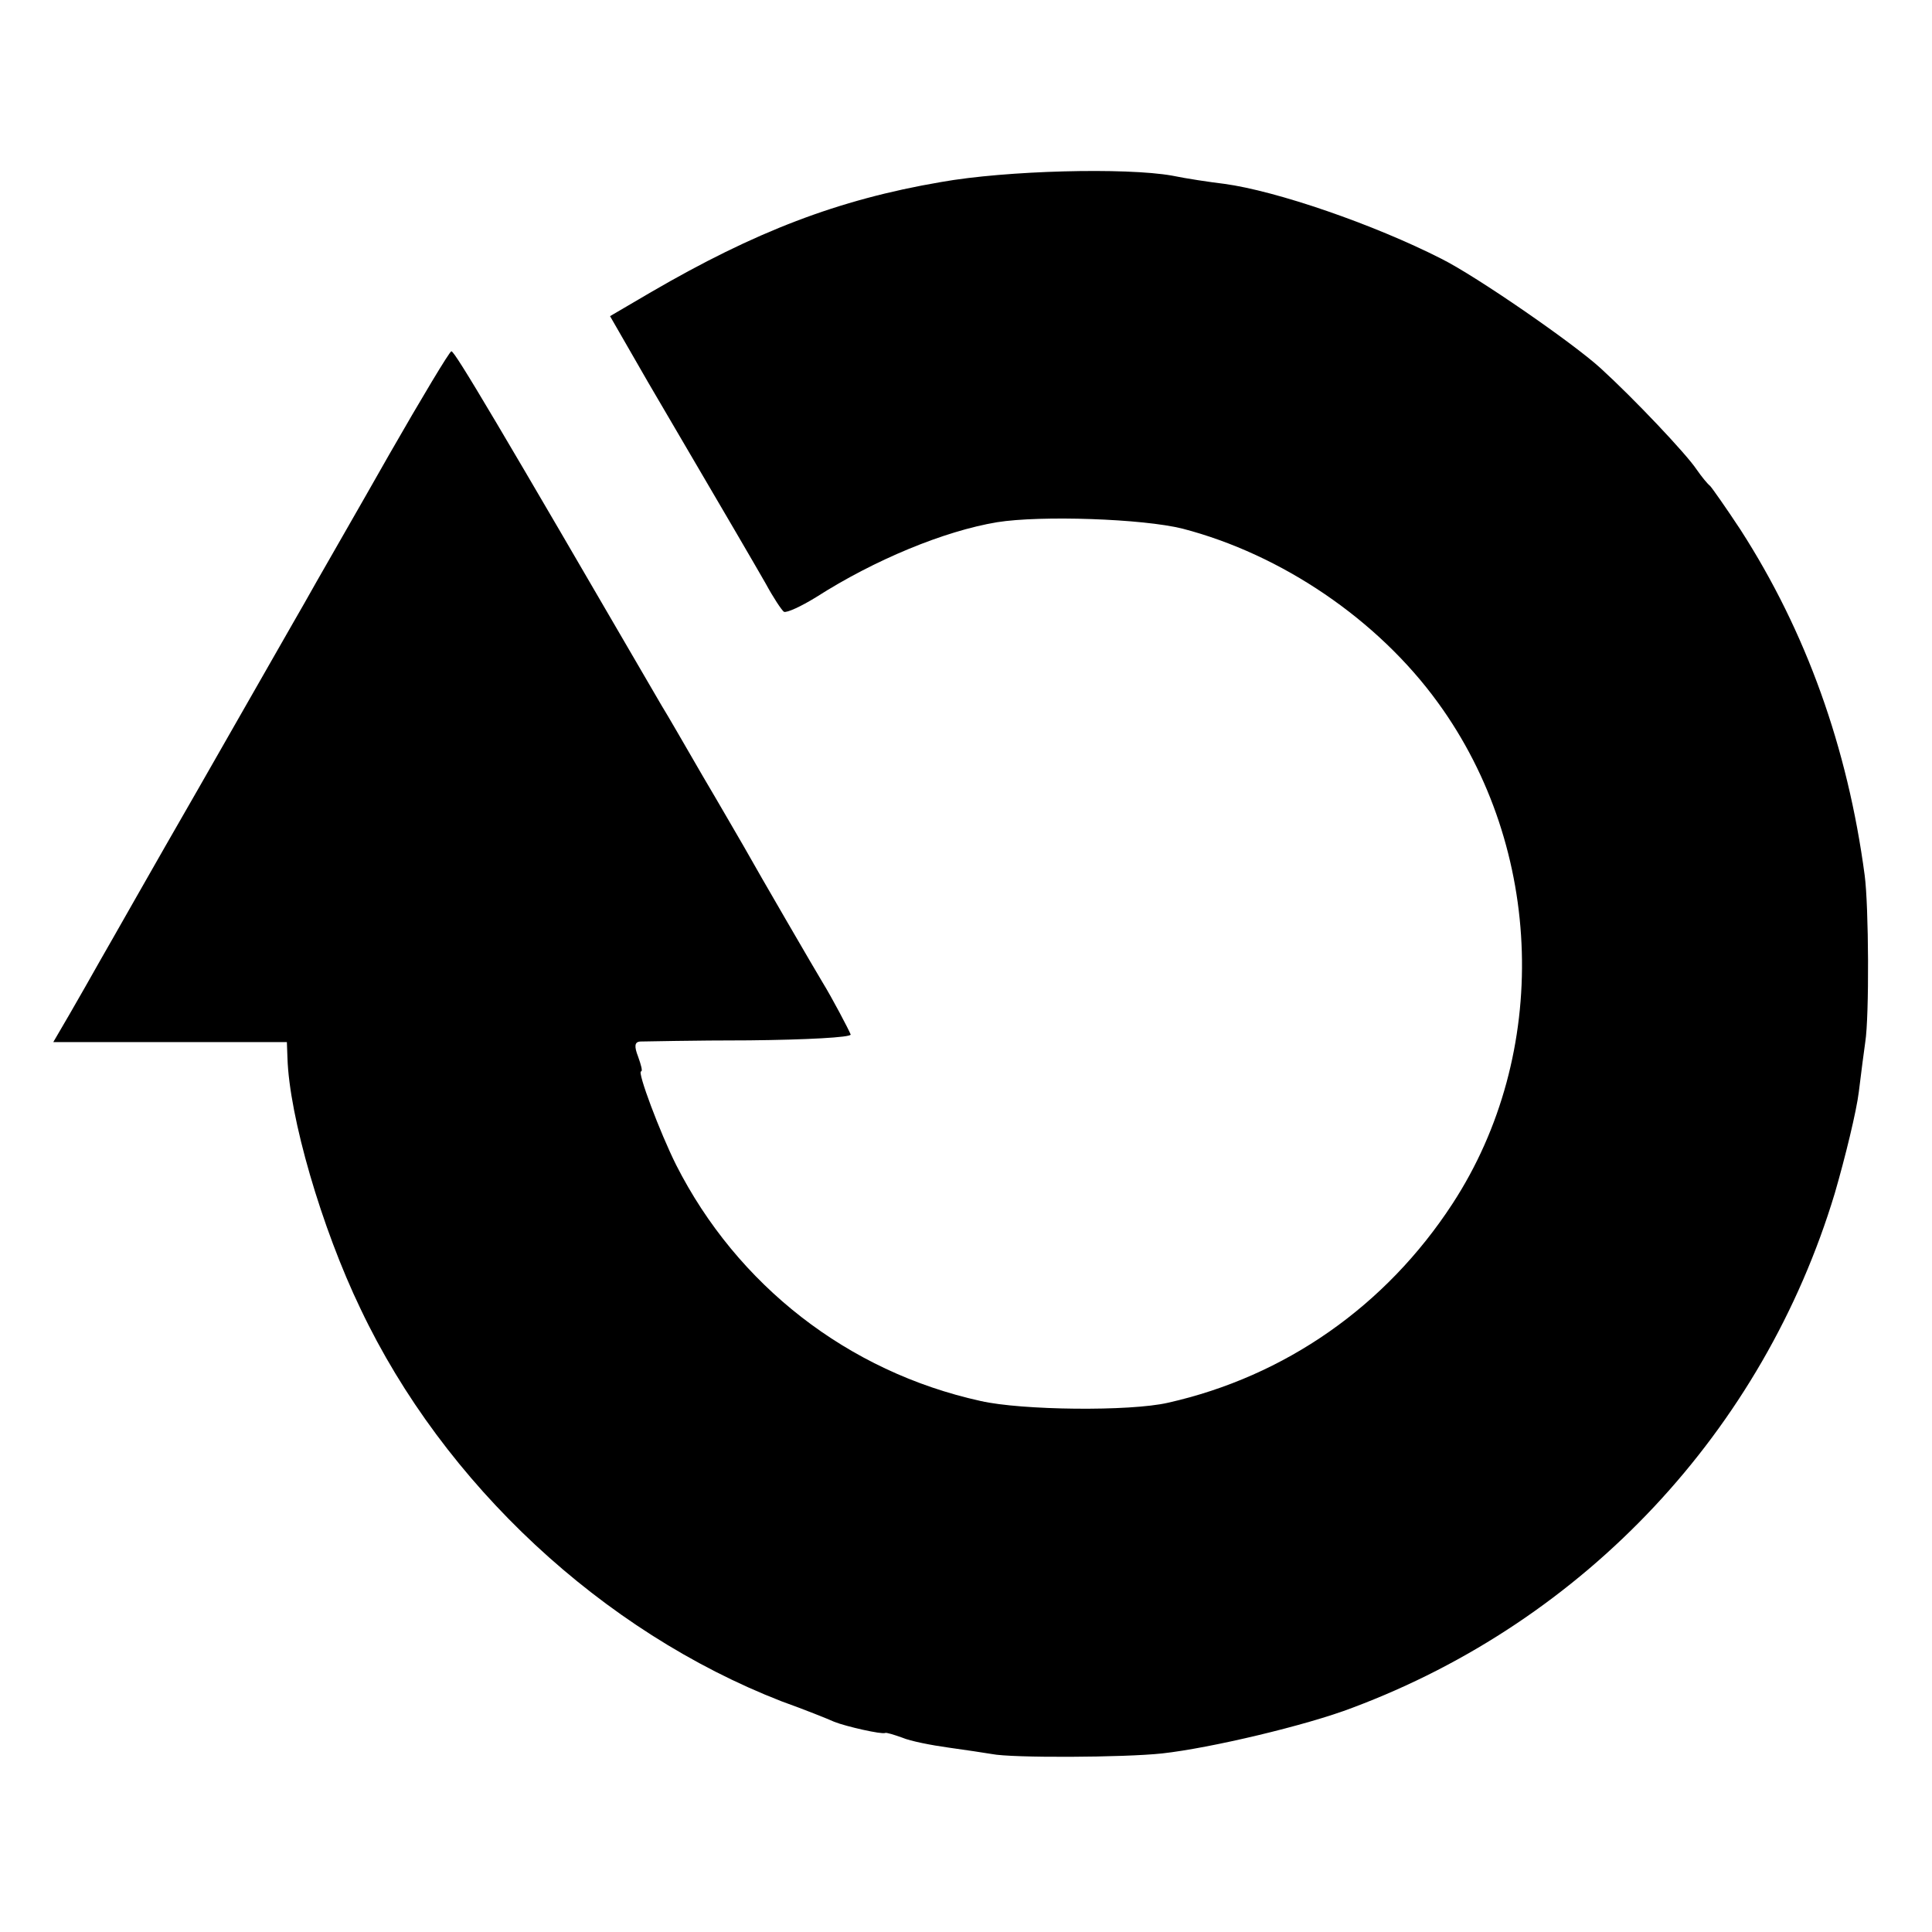
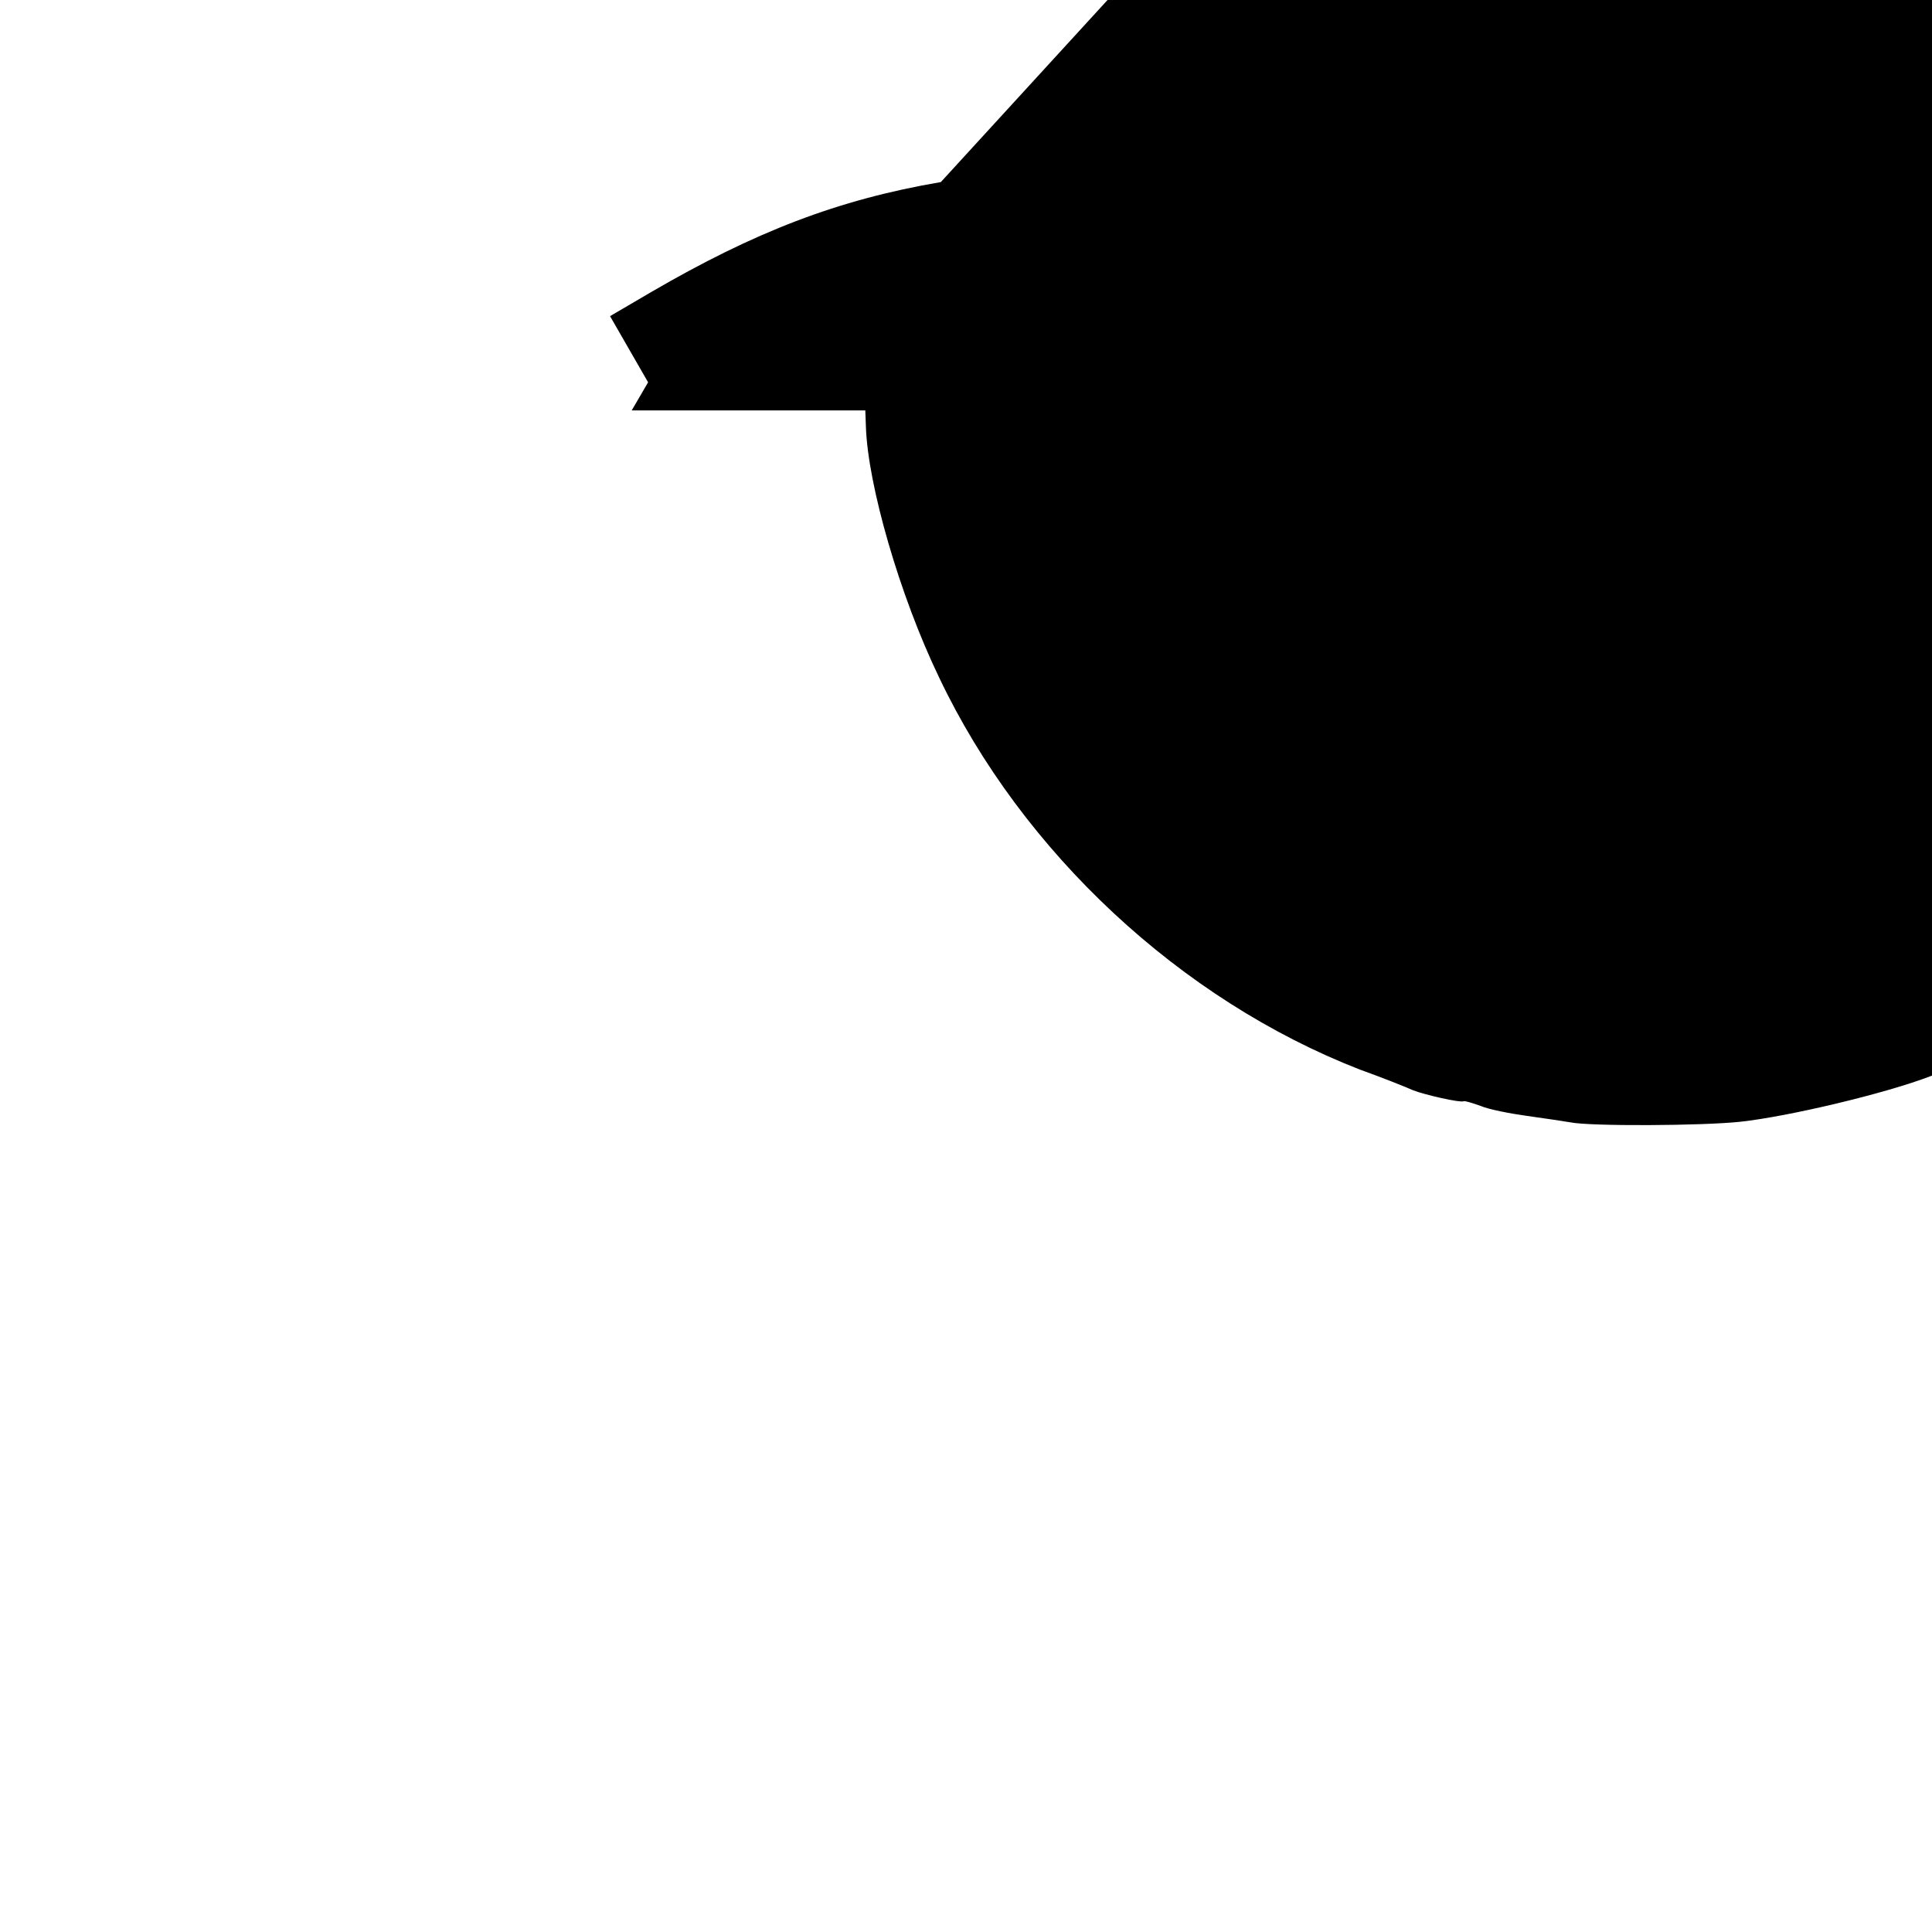
<svg xmlns="http://www.w3.org/2000/svg" version="1.0" width="330pt" height="330pt" viewBox="0 0 330 330" preserveAspectRatio="xMidYMid meet">
  <g transform="translate(0,330) scale(0.1,-0.1)" fill="#000000" stroke="none">
-     <path d="M1607 2989 c-176 -30 -318 -85 -495 -188 l-70 -41 65 -113 c156 -266 178 -304 201 -344 13 -24 27 -45 31 -48 5 -2 29 9 55 25 100 64 219 113 309 128 75 12 249 6 317 -11 169 -44 333 -155 436 -297 182 -250 192 -600 25 -856 -114 -175 -286 -295 -486 -340 -65 -15 -250 -13 -320 3 -227 50 -416 198 -520 403 -28 56 -67 160 -60 160 3 0 0 11 -5 25 -7 18 -6 25 3 26 6 0 91 2 187 2 96 1 174 5 173 10 -3 8 -32 63 -48 89 -11 18 -107 183 -135 233 -10 17 -41 71 -70 120 -29 50 -60 104 -70 120 -278 478 -353 605 -359 605 -3 0 -51 -80 -106 -176 -55 -97 -111 -194 -124 -217 -13 -23 -31 -55 -41 -72 -9 -16 -81 -142 -160 -280 -79 -137 -154 -270 -168 -294 -14 -25 -38 -67 -53 -93 l-28 -48 199 0 200 0 1 -27 c3 -100 58 -290 125 -429 142 -299 413 -551 719 -670 39 -14 79 -30 90 -35 20 -8 82 -22 87 -19 2 1 15 -3 29 -8 14 -6 50 -13 79 -17 29 -4 62 -9 74 -11 34 -7 226 -6 291 1 82 9 247 48 325 78 398 149 702 474 824 879 18 62 37 140 41 173 4 33 9 71 11 85 7 44 6 233 -1 285 -29 218 -100 416 -212 590 -25 38 -49 72 -52 75 -4 3 -14 15 -23 28 -18 27 -107 121 -164 173 -47 43 -212 157 -272 187 -116 59 -282 116 -371 128 -25 3 -65 9 -89 14 -79 14 -283 9 -395 -11z" />
+     <path d="M1607 2989 c-176 -30 -318 -85 -495 -188 l-70 -41 65 -113 l-28 -48 199 0 200 0 1 -27 c3 -100 58 -290 125 -429 142 -299 413 -551 719 -670 39 -14 79 -30 90 -35 20 -8 82 -22 87 -19 2 1 15 -3 29 -8 14 -6 50 -13 79 -17 29 -4 62 -9 74 -11 34 -7 226 -6 291 1 82 9 247 48 325 78 398 149 702 474 824 879 18 62 37 140 41 173 4 33 9 71 11 85 7 44 6 233 -1 285 -29 218 -100 416 -212 590 -25 38 -49 72 -52 75 -4 3 -14 15 -23 28 -18 27 -107 121 -164 173 -47 43 -212 157 -272 187 -116 59 -282 116 -371 128 -25 3 -65 9 -89 14 -79 14 -283 9 -395 -11z" />
  </g>
</svg>